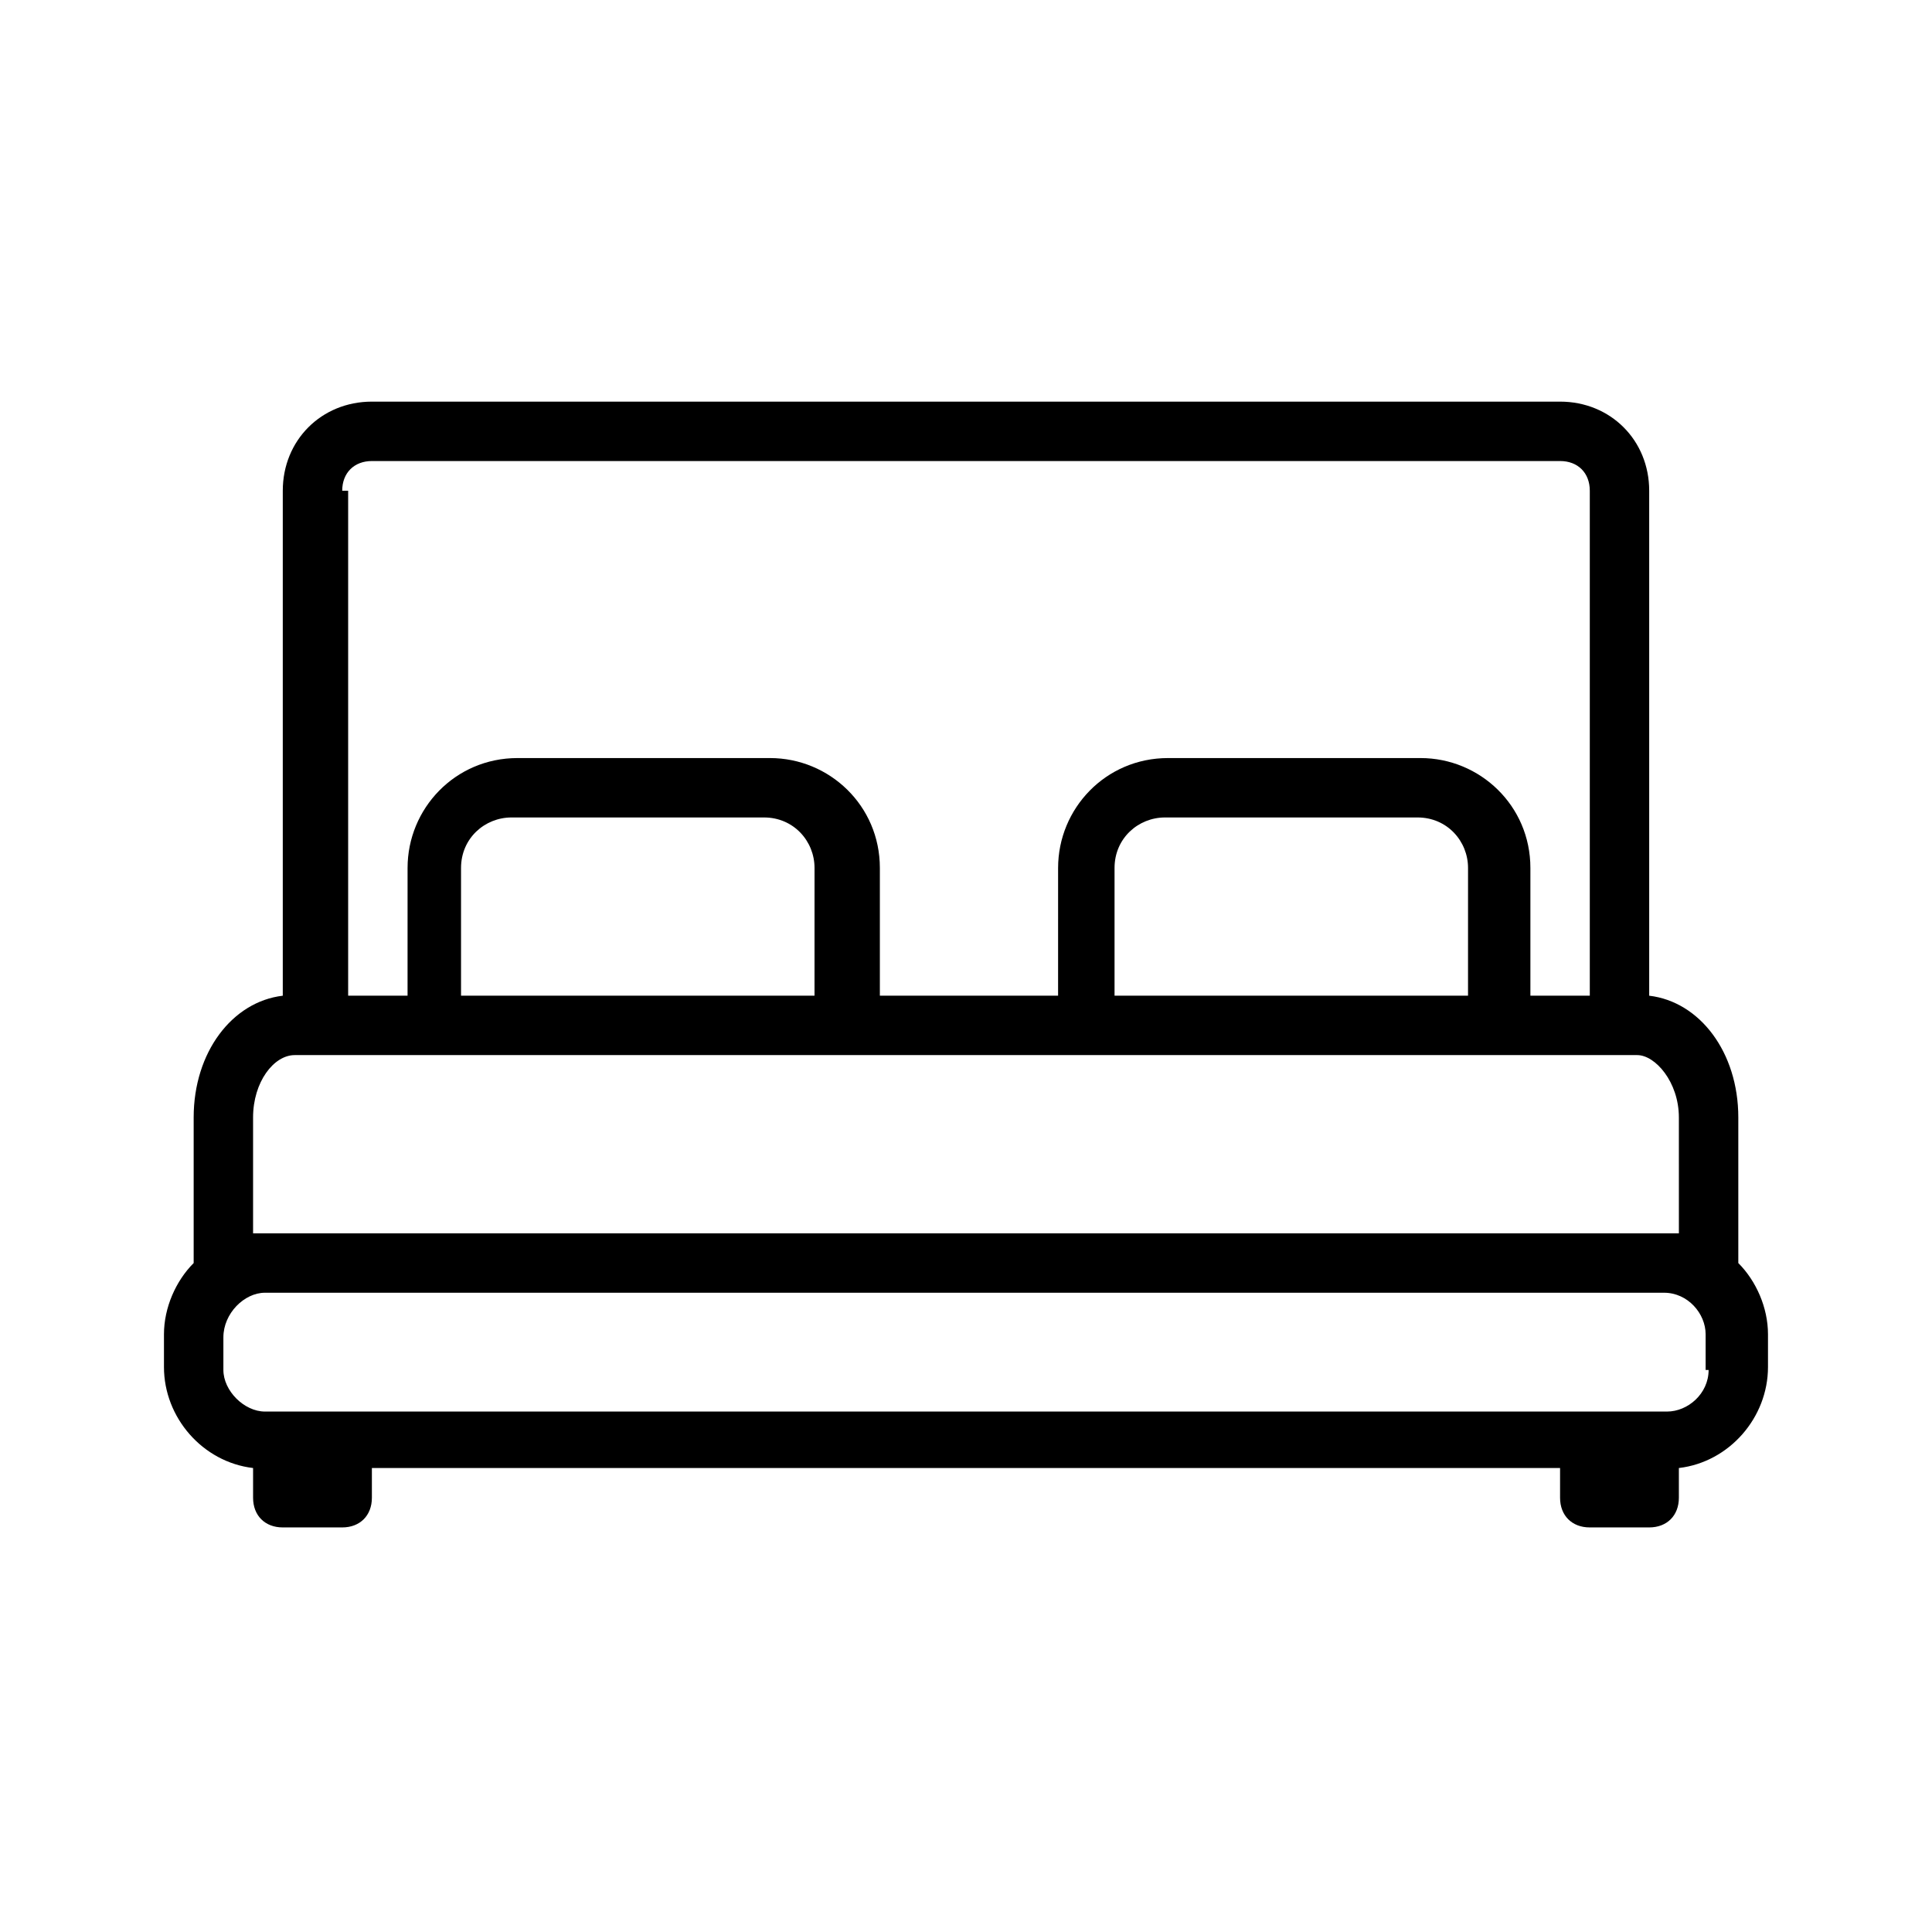
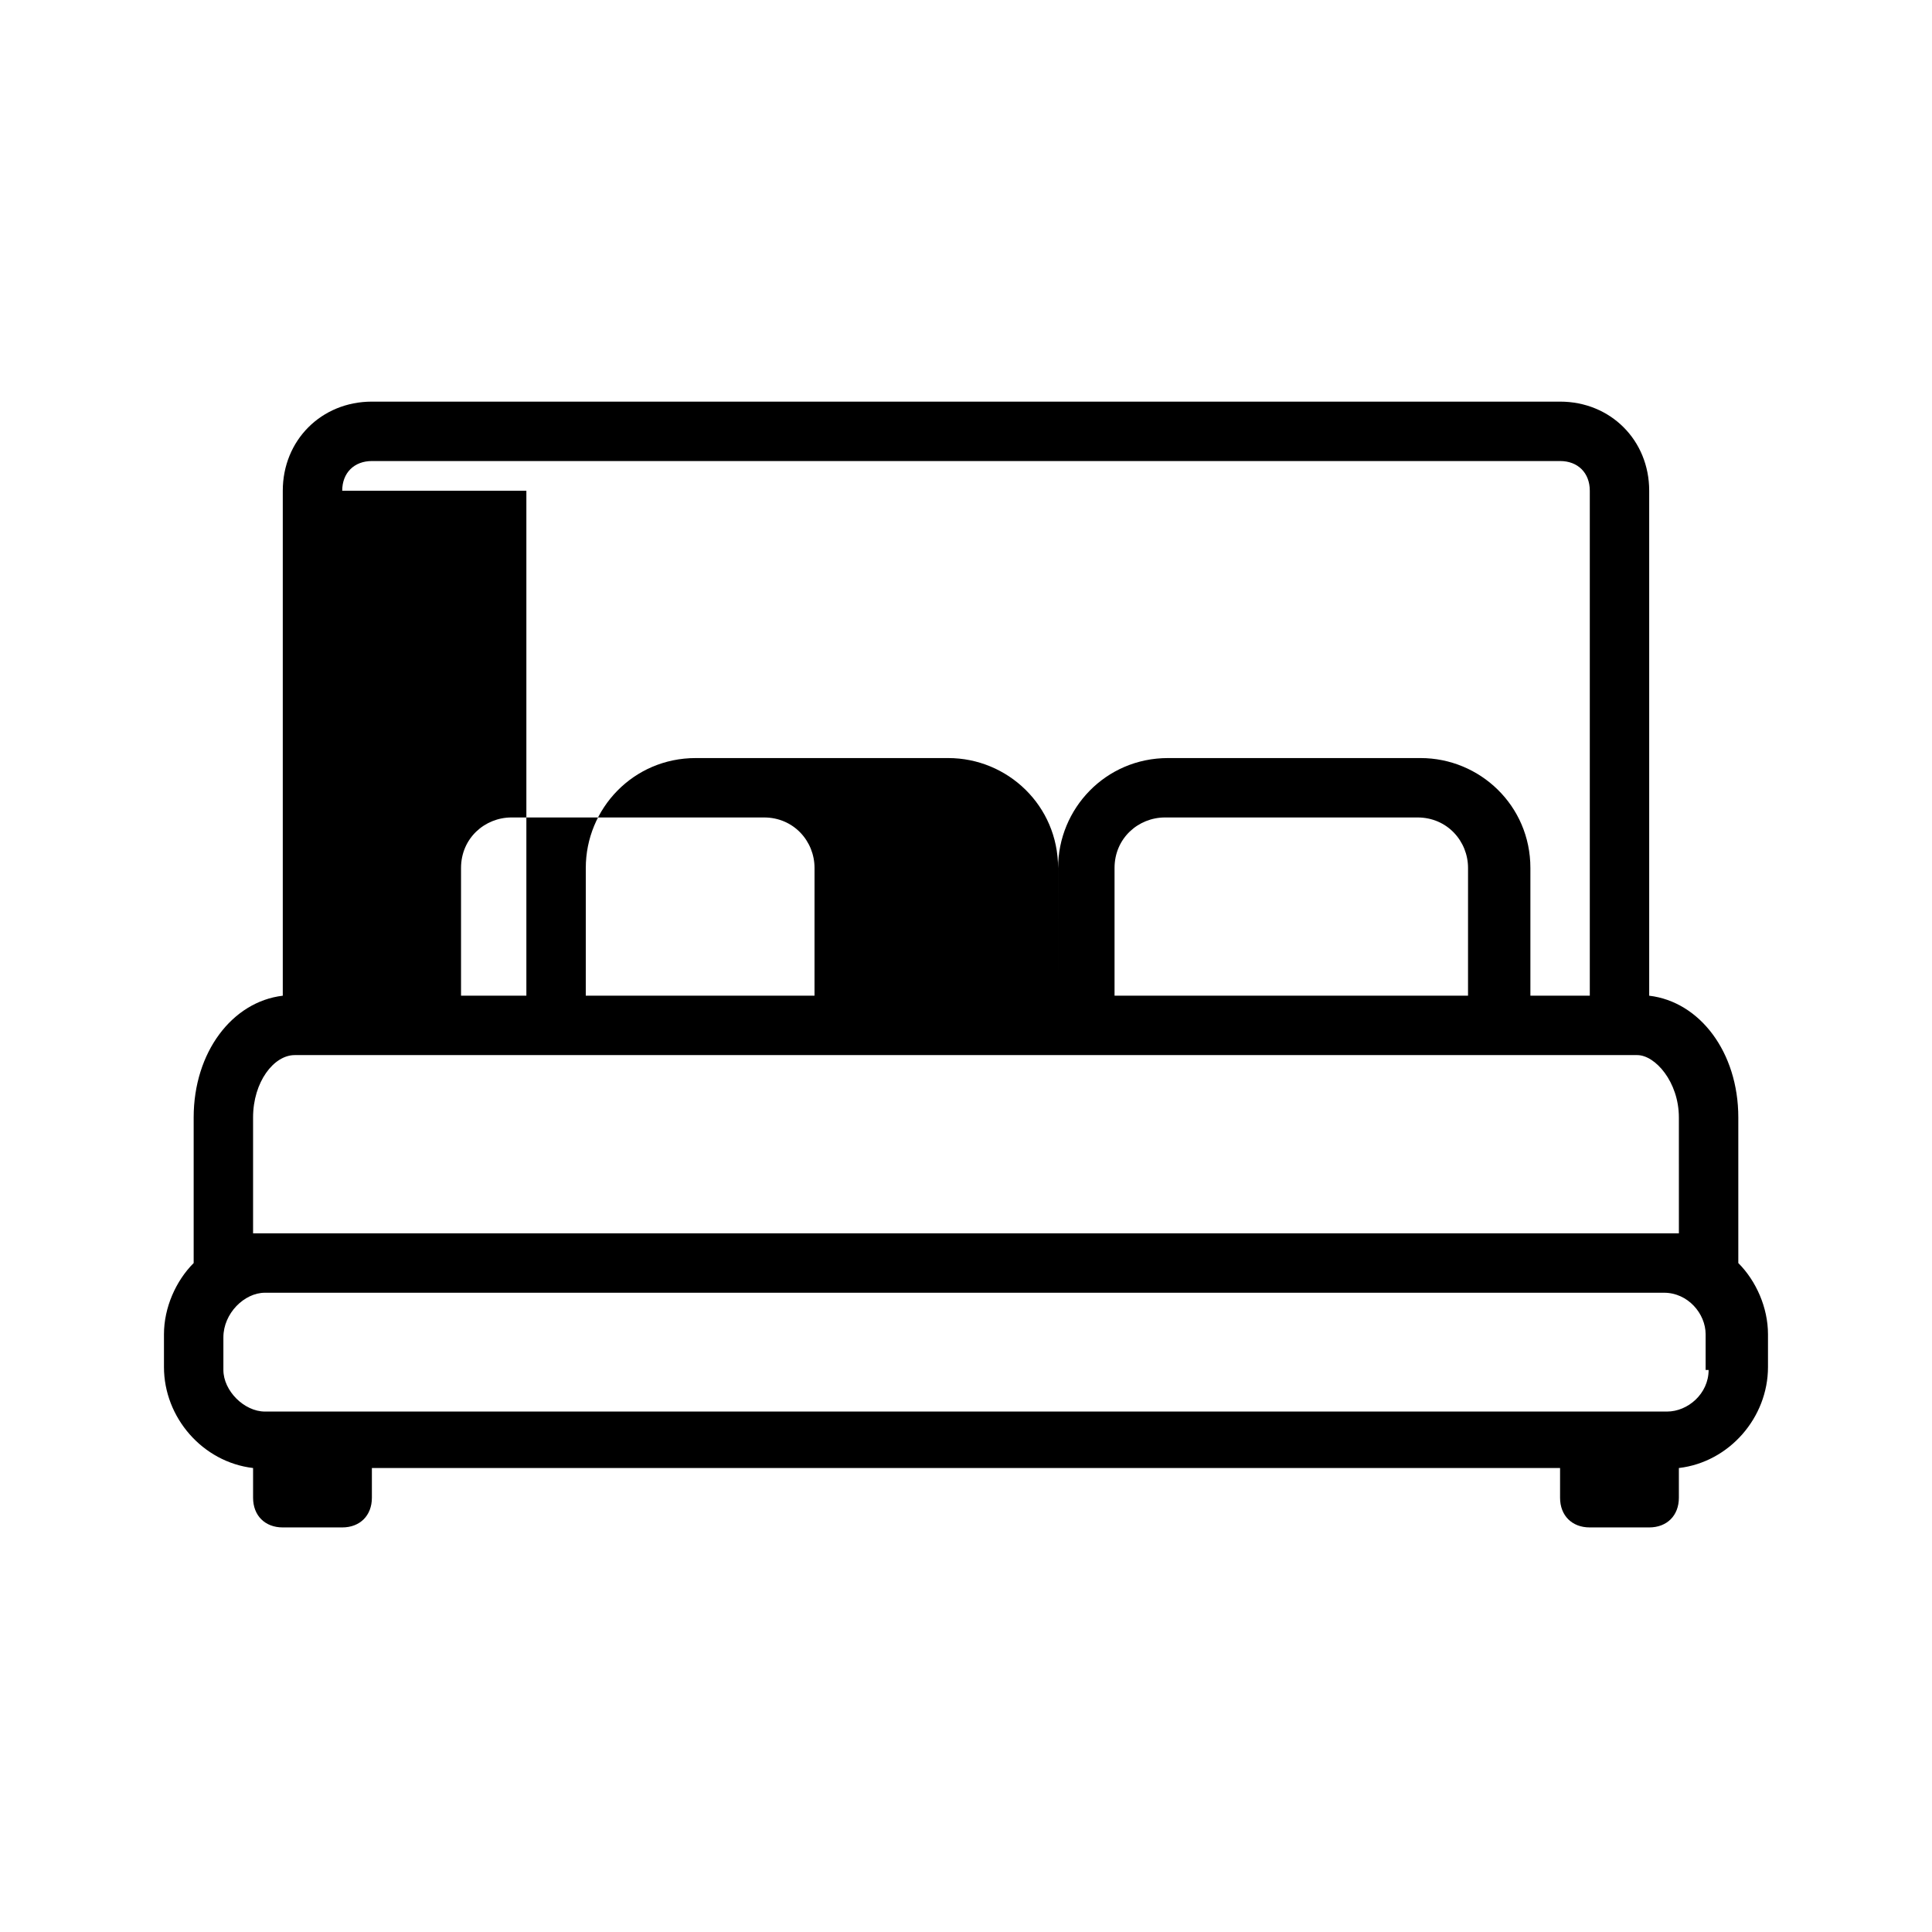
<svg xmlns="http://www.w3.org/2000/svg" fill="#000000" width="800px" height="800px" version="1.1" viewBox="144 144 512 512">
-   <path d="m604.67 478.72v-38.574c0-17.32-10.234-30.699-23.617-32.273v-133.82c0-13.383-10.234-23.617-23.617-23.617h-314.88c-13.383 0-23.617 10.234-23.617 23.617v133.82c-13.383 1.574-23.617 14.957-23.617 32.273v38.574c-4.723 4.723-7.871 11.809-7.871 18.895v8.66c0 13.383 10.234 25.191 23.617 26.766v7.871c0 4.723 3.148 7.871 7.871 7.871h15.742c4.723 0 7.871-3.148 7.871-7.871v-7.871h314.88v7.871c0 4.723 3.148 7.871 7.871 7.871h15.742c4.723 0 7.871-3.148 7.871-7.871v-7.871c13.383-1.574 23.617-13.383 23.617-26.766v-8.66c0.004-7.086-3.144-14.172-7.867-18.895zm-369.98-204.67c0-4.723 3.148-7.871 7.871-7.871h314.88c4.723 0 7.871 3.148 7.871 7.871v133.82h-15.742v-33.852c0-16.531-13.383-29.125-29.125-29.125h-66.914c-16.531 0-29.125 13.383-29.125 29.125l-0.004 33.852h-47.23v-33.852c0-16.531-13.383-29.125-29.125-29.125h-66.914c-16.531 0-29.125 13.383-29.125 29.125l-0.004 33.852h-15.742v-133.82zm299.14 133.82h-94.465v-33.852c0-7.871 6.297-13.383 13.383-13.383h66.914c7.871 0 13.383 6.297 13.383 13.383l-0.004 33.852zm-173.19 0h-94.461v-33.852c0-7.871 6.297-13.383 13.383-13.383h66.914c7.871 0 13.383 6.297 13.383 13.383l-0.004 33.852zm-138.55 15.742h355.81c4.723 0 11.02 7.086 11.02 16.531l0.004 30.703h-3.148-371.56-3.148v-30.699c0-9.449 5.512-16.535 11.02-16.535zm374.71 83.445c0 6.297-5.512 11.02-11.02 11.02h-371.56c-5.512 0-11.02-5.508-11.02-11.02v-8.66c0-6.297 5.508-11.809 11.02-11.809h370.77c6.297 0 11.02 5.512 11.02 11.02v9.449z" />
+   <path d="m604.67 478.72v-38.574c0-17.32-10.234-30.699-23.617-32.273v-133.82c0-13.383-10.234-23.617-23.617-23.617h-314.88c-13.383 0-23.617 10.234-23.617 23.617v133.82c-13.383 1.574-23.617 14.957-23.617 32.273v38.574c-4.723 4.723-7.871 11.809-7.871 18.895v8.66c0 13.383 10.234 25.191 23.617 26.766v7.871c0 4.723 3.148 7.871 7.871 7.871h15.742c4.723 0 7.871-3.148 7.871-7.871v-7.871h314.88v7.871c0 4.723 3.148 7.871 7.871 7.871h15.742c4.723 0 7.871-3.148 7.871-7.871v-7.871c13.383-1.574 23.617-13.383 23.617-26.766v-8.66c0.004-7.086-3.144-14.172-7.867-18.895zm-369.98-204.67c0-4.723 3.148-7.871 7.871-7.871h314.88c4.723 0 7.871 3.148 7.871 7.871v133.82h-15.742v-33.852c0-16.531-13.383-29.125-29.125-29.125h-66.914c-16.531 0-29.125 13.383-29.125 29.125l-0.004 33.852v-33.852c0-16.531-13.383-29.125-29.125-29.125h-66.914c-16.531 0-29.125 13.383-29.125 29.125l-0.004 33.852h-15.742v-133.82zm299.14 133.82h-94.465v-33.852c0-7.871 6.297-13.383 13.383-13.383h66.914c7.871 0 13.383 6.297 13.383 13.383l-0.004 33.852zm-173.19 0h-94.461v-33.852c0-7.871 6.297-13.383 13.383-13.383h66.914c7.871 0 13.383 6.297 13.383 13.383l-0.004 33.852zm-138.55 15.742h355.81c4.723 0 11.02 7.086 11.02 16.531l0.004 30.703h-3.148-371.56-3.148v-30.699c0-9.449 5.512-16.535 11.02-16.535zm374.71 83.445c0 6.297-5.512 11.02-11.02 11.02h-371.56c-5.512 0-11.02-5.508-11.02-11.02v-8.66c0-6.297 5.508-11.809 11.02-11.809h370.77c6.297 0 11.02 5.512 11.02 11.02v9.449z" />
</svg>